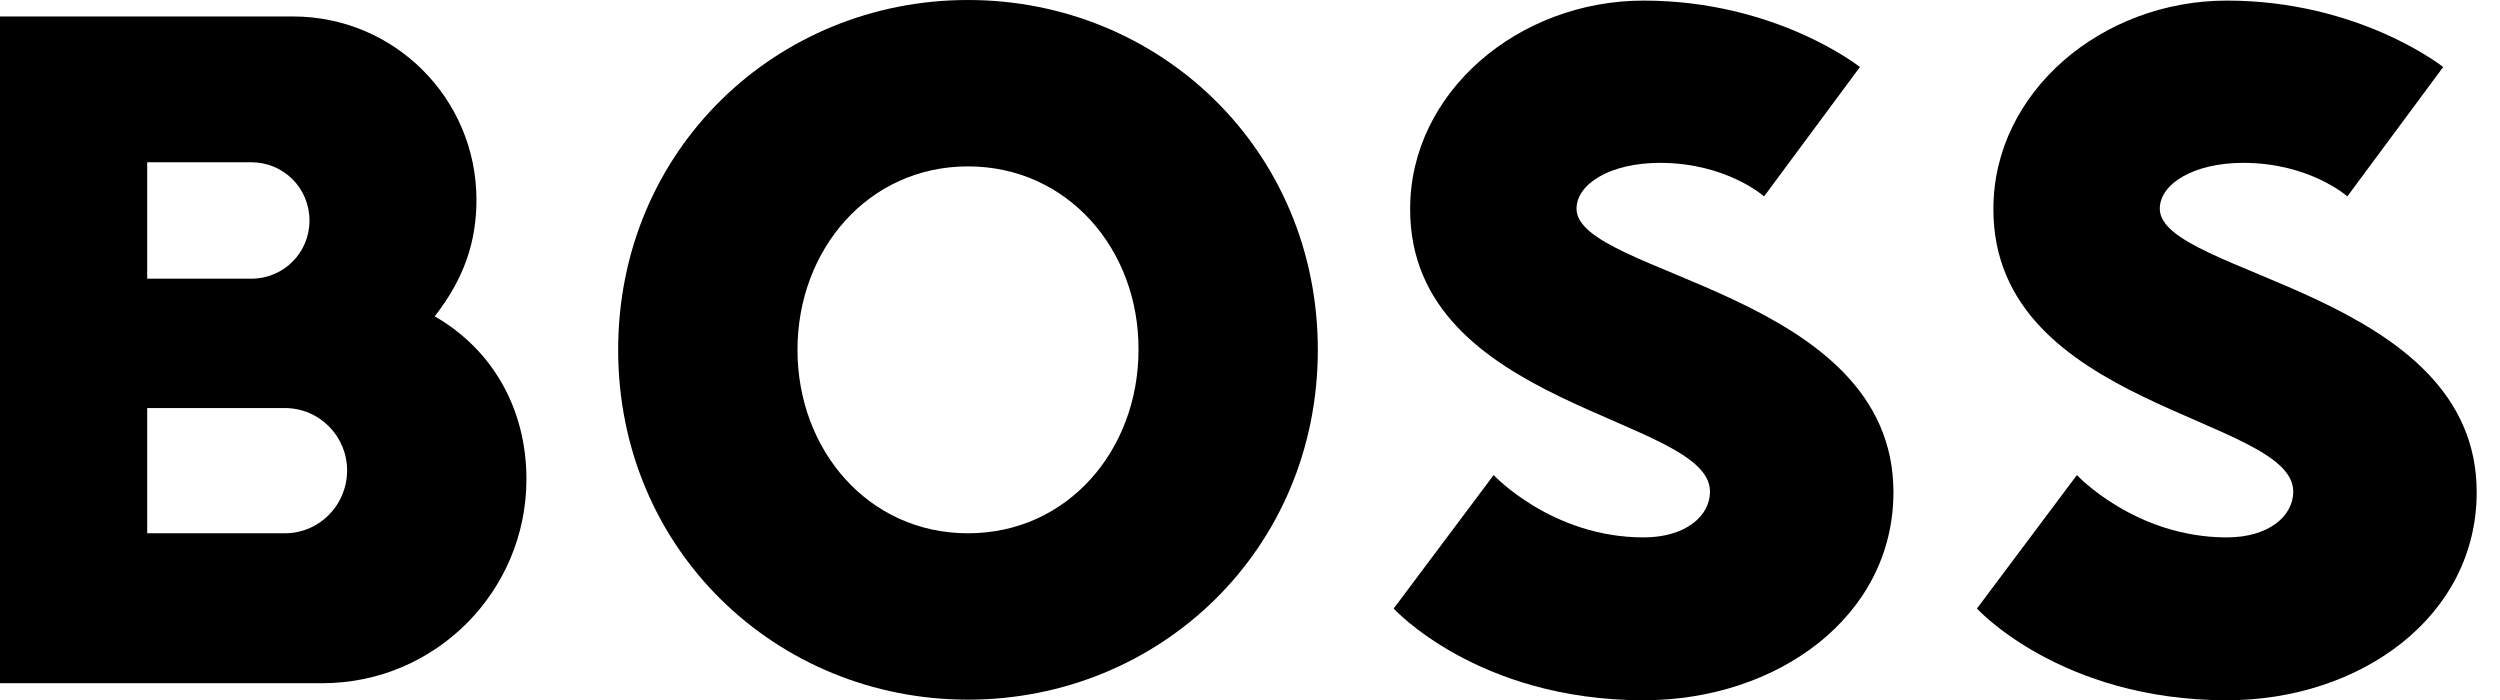
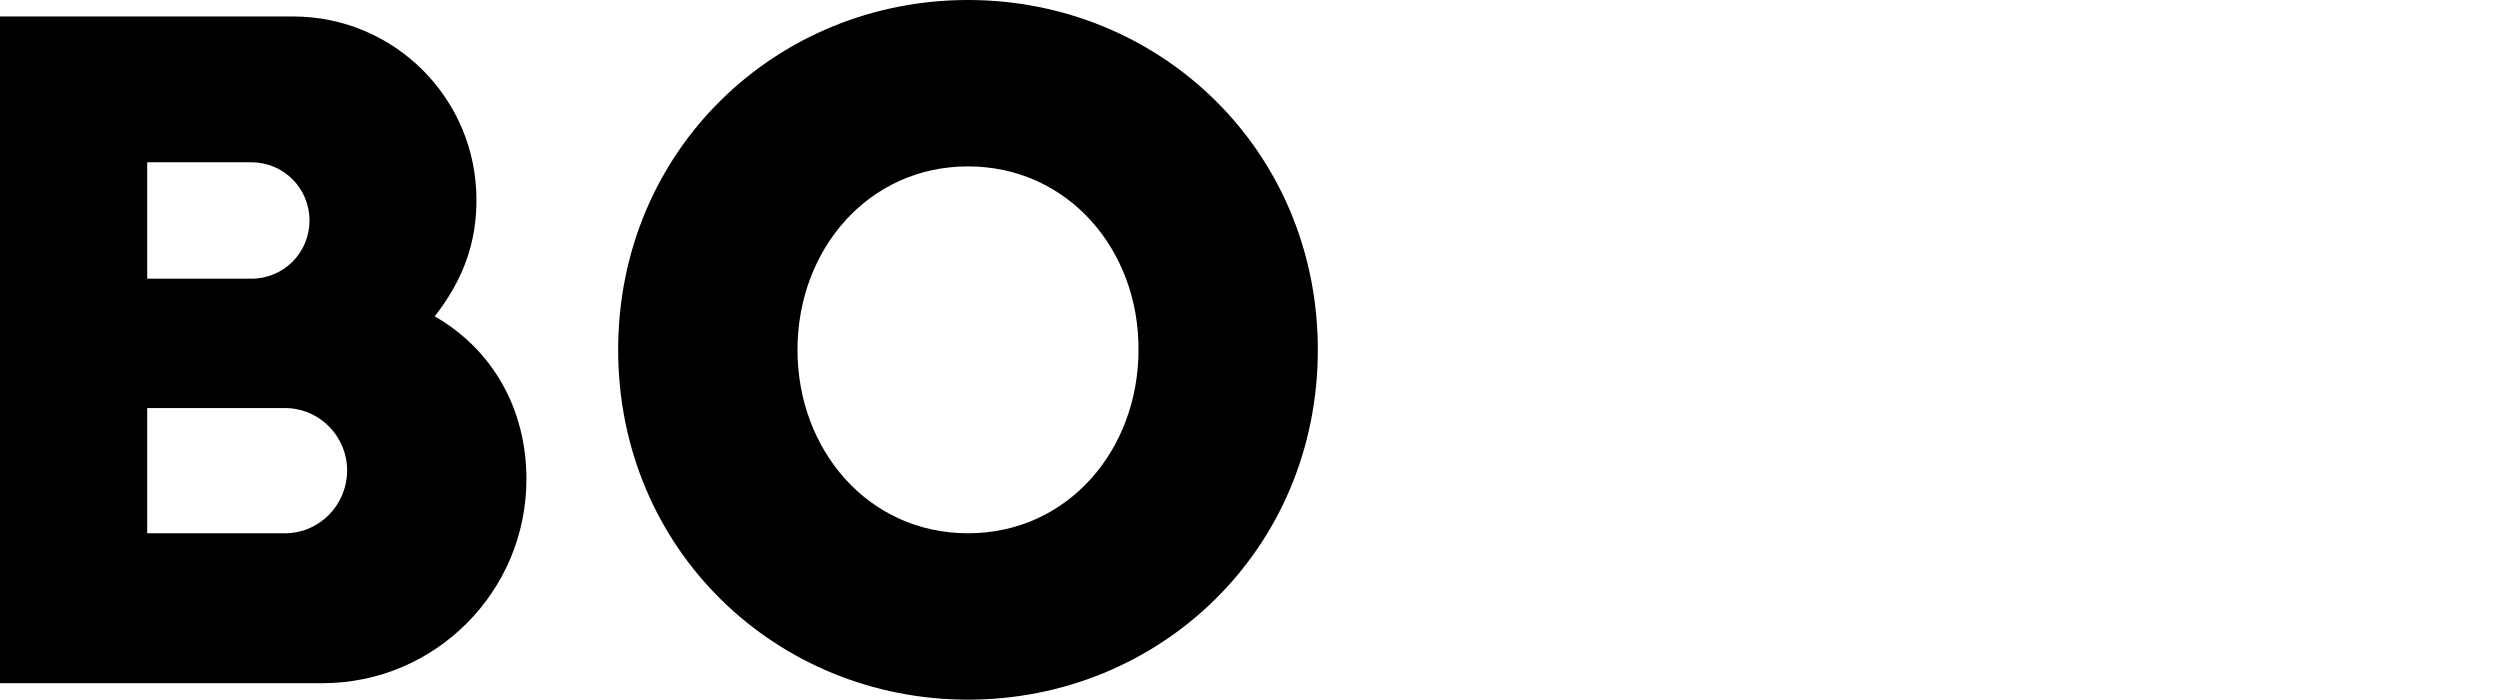
<svg xmlns="http://www.w3.org/2000/svg" version="1.1" id="Layer_1" x="0px" y="0px" viewBox="0 0 321.803 90.138" style="enable-background:new 0 0 321.803 90.138;" xml:space="preserve">
  <g>
    <path d="M124.601,0C99.928,0,79.57,19.299,79.57,45.031s20.359,45.031,45.031,45.031c24.672,0,45.031-19.299,45.031-45.031   S149.273,0,124.601,0z M124.601,68.644c-12.866,0-21.948-10.747-21.948-23.613s9.082-23.613,21.948-23.613   s22.024,10.747,21.948,23.613C146.549,57.897,137.467,68.644,124.601,68.644z" />
-     <path d="M202.933,26.867c0-3.179,4.314-5.903,10.747-5.903c8.552,0,13.396,4.314,13.396,4.314l12.336-16.65   c0,0-10.747-8.552-27.851-8.552c-16.12,0-30.046,11.807-30.046,26.792c-0.076,25.656,38.598,26.716,38.598,36.403   c0,3.179-3.179,5.903-8.552,5.903c-11.806,0-19.299-8.022-19.299-8.022l-12.866,17.18c0,0,10.747,11.806,32.165,11.806   c17.18,0,32.165-10.747,32.165-26.792C243.725,37.614,202.933,35.419,202.933,26.867z" />
    <path d="M55.957,40.717c3.784-4.844,5.373-9.612,5.373-14.985c0-13.093-10.596-23.613-23.613-23.613H-3v85.824h44.501   c14.531,0,26.262-11.807,26.262-26.262C67.763,52.675,63.449,45.031,55.957,40.717z M18.948,20.888h13.396   c4.163,0,7.493,3.33,7.493,7.493s-3.33,7.493-7.493,7.493H18.948V20.888z M36.658,68.644h-17.71v-16.12h17.71   c4.465,0,8.022,3.633,8.022,8.022C44.68,65.011,41.123,68.644,36.658,68.644z" />
-     <path d="M278.01,26.867c0-3.179,4.314-5.903,10.747-5.903c8.552,0,13.396,4.314,13.396,4.314l12.336-16.65   c0,0-10.747-8.552-27.851-8.552c-16.12,0-30.046,11.807-30.046,26.792c-0.076,25.656,38.598,26.716,38.598,36.403   c0,3.179-3.179,5.903-8.552,5.903c-11.807,0-19.299-8.022-19.299-8.022l-12.866,17.18c0,0,10.747,11.806,32.165,11.806   c17.18,0,32.165-10.747,32.165-26.792C318.803,37.614,278.01,35.419,278.01,26.867z" />
  </g>
</svg>